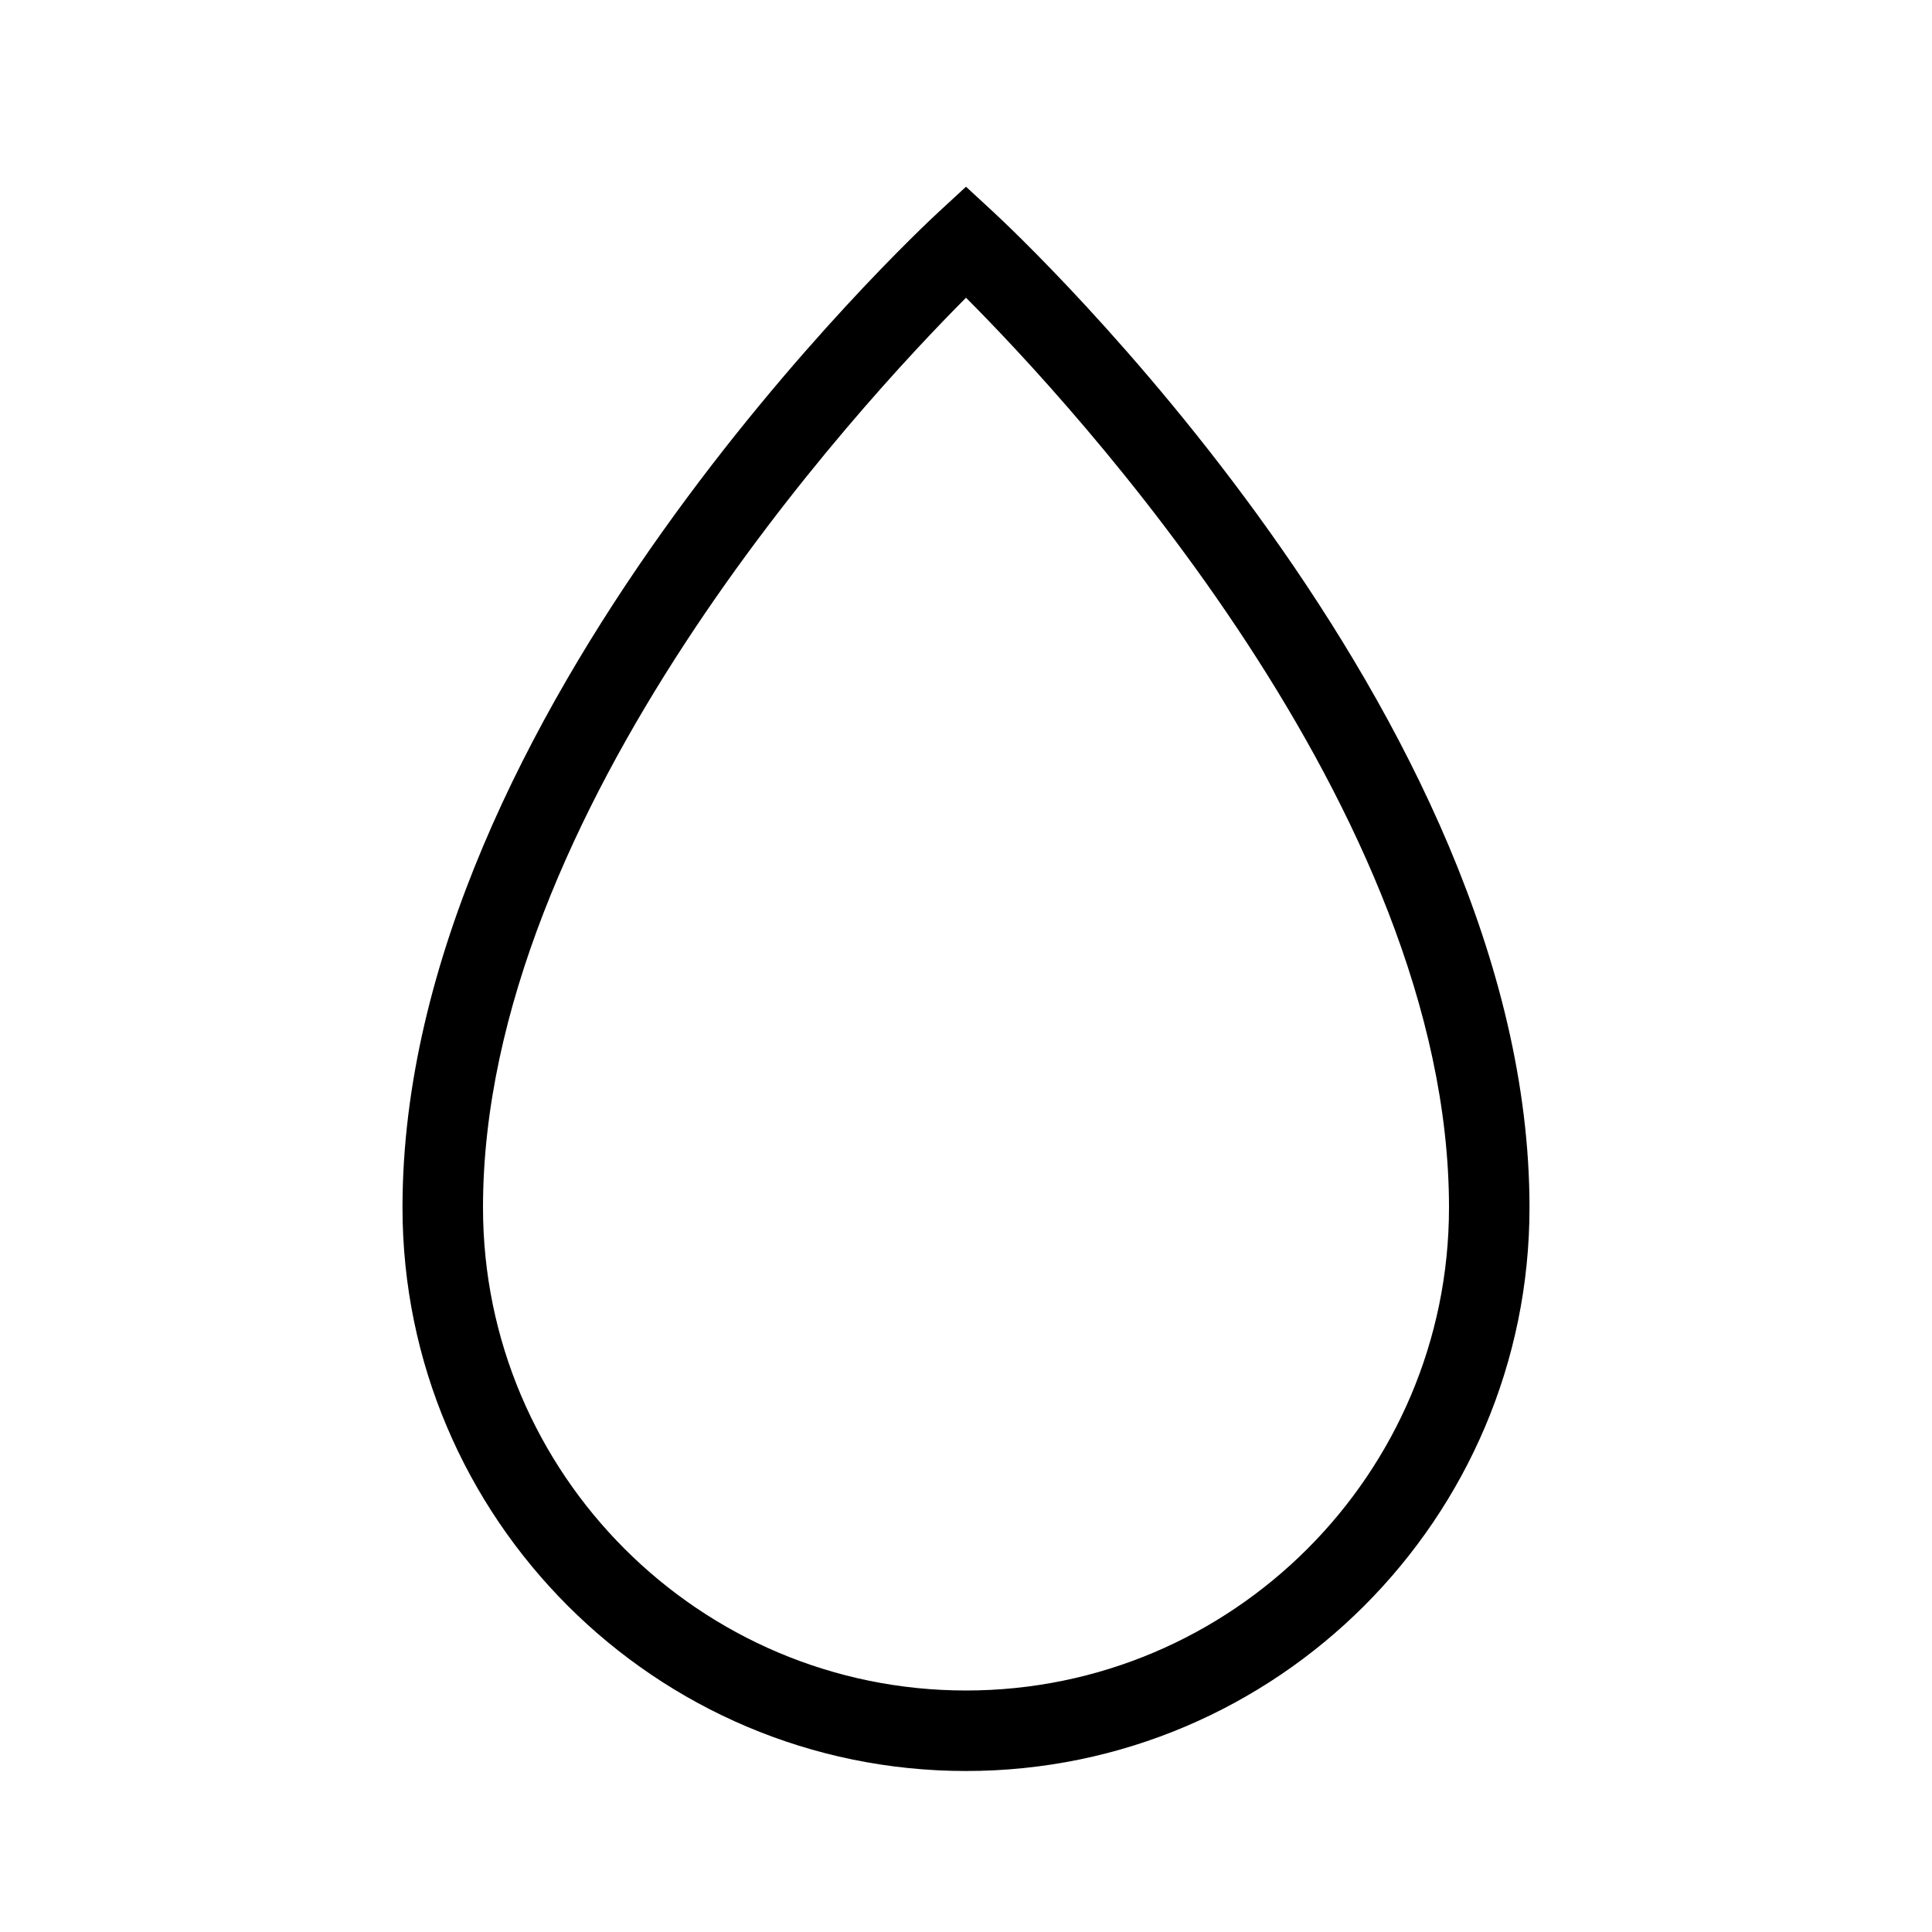
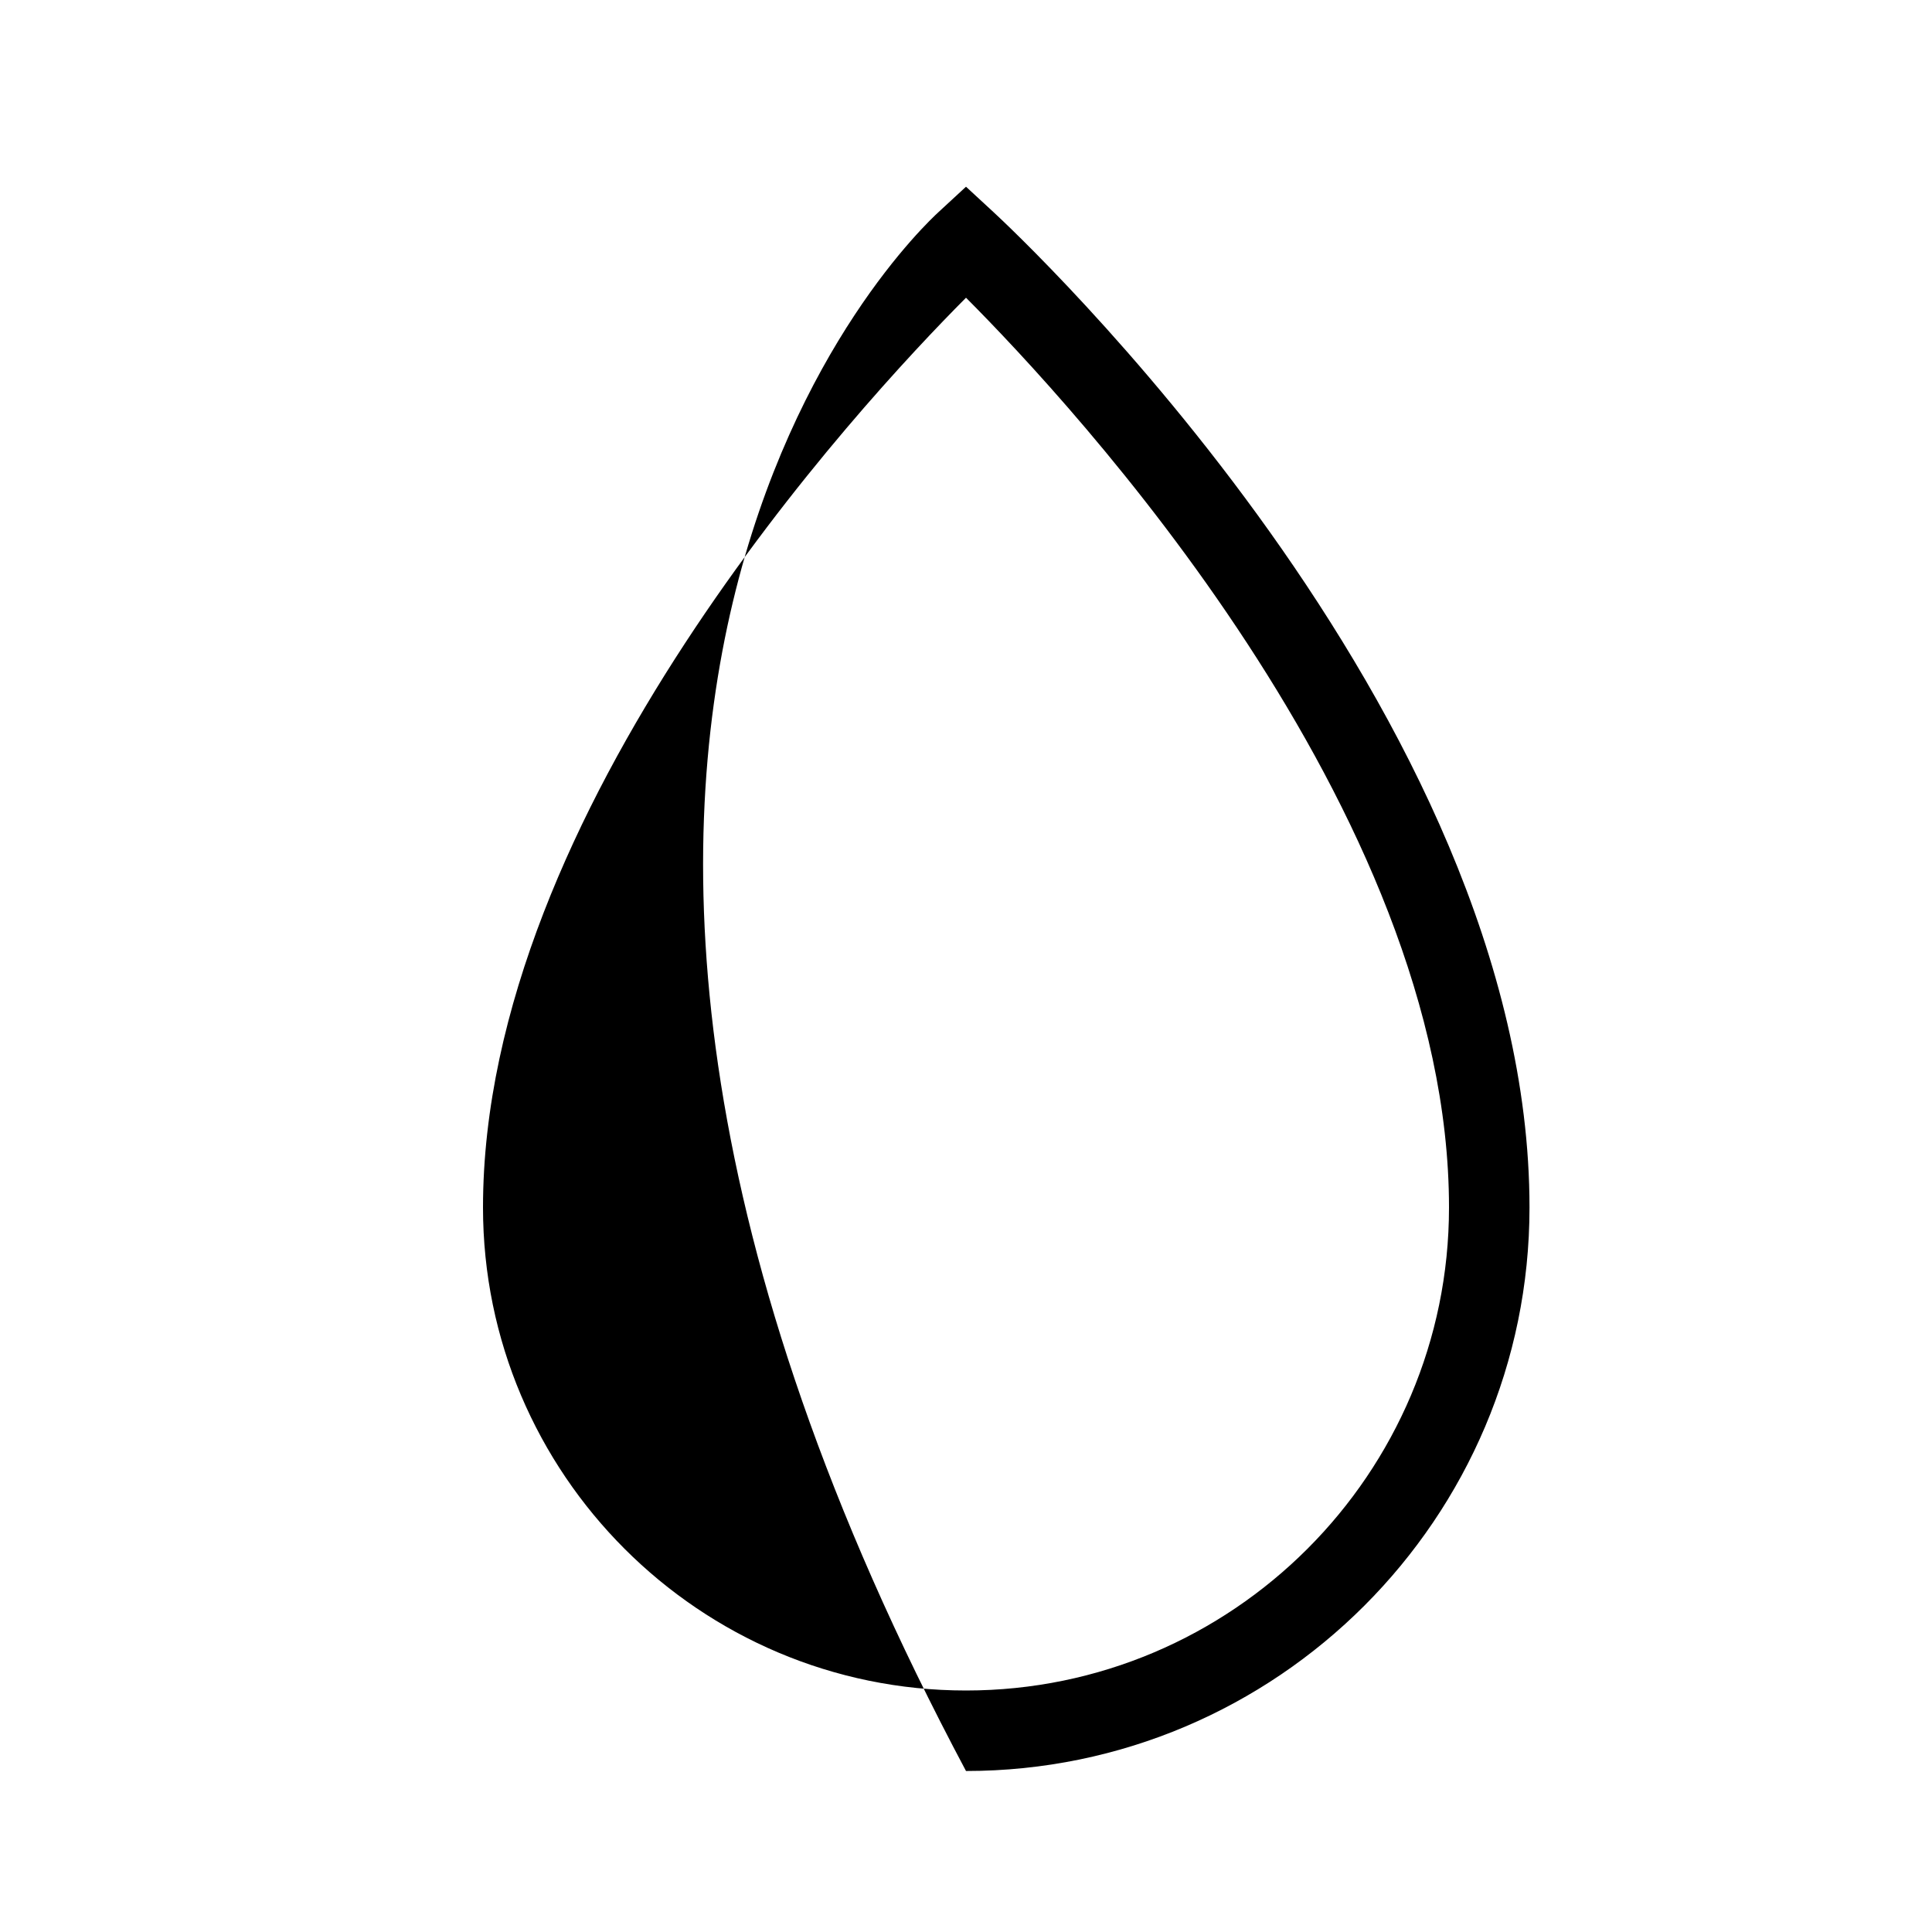
<svg xmlns="http://www.w3.org/2000/svg" width="192" height="192" viewBox="0 0 192 192" fill="none">
-   <path d="M96 176C65.122 176 40 150.878 40 120C40 70.814 91.111 23.069 93.287 21.061L96 18.556L98.713 21.061C100.889 23.069 152 70.814 152 120C152 150.878 126.878 176 96 176ZM96.001 29.587C85.481 40.147 48 80.545 48 120C48 146.467 69.533 168 96 168C122.467 168 144 146.467 144 120C144 80.501 106.525 40.139 96.001 29.587Z" fill="black" />
+   <path d="M96 176C40 70.814 91.111 23.069 93.287 21.061L96 18.556L98.713 21.061C100.889 23.069 152 70.814 152 120C152 150.878 126.878 176 96 176ZM96.001 29.587C85.481 40.147 48 80.545 48 120C48 146.467 69.533 168 96 168C122.467 168 144 146.467 144 120C144 80.501 106.525 40.139 96.001 29.587Z" fill="black" />
</svg>